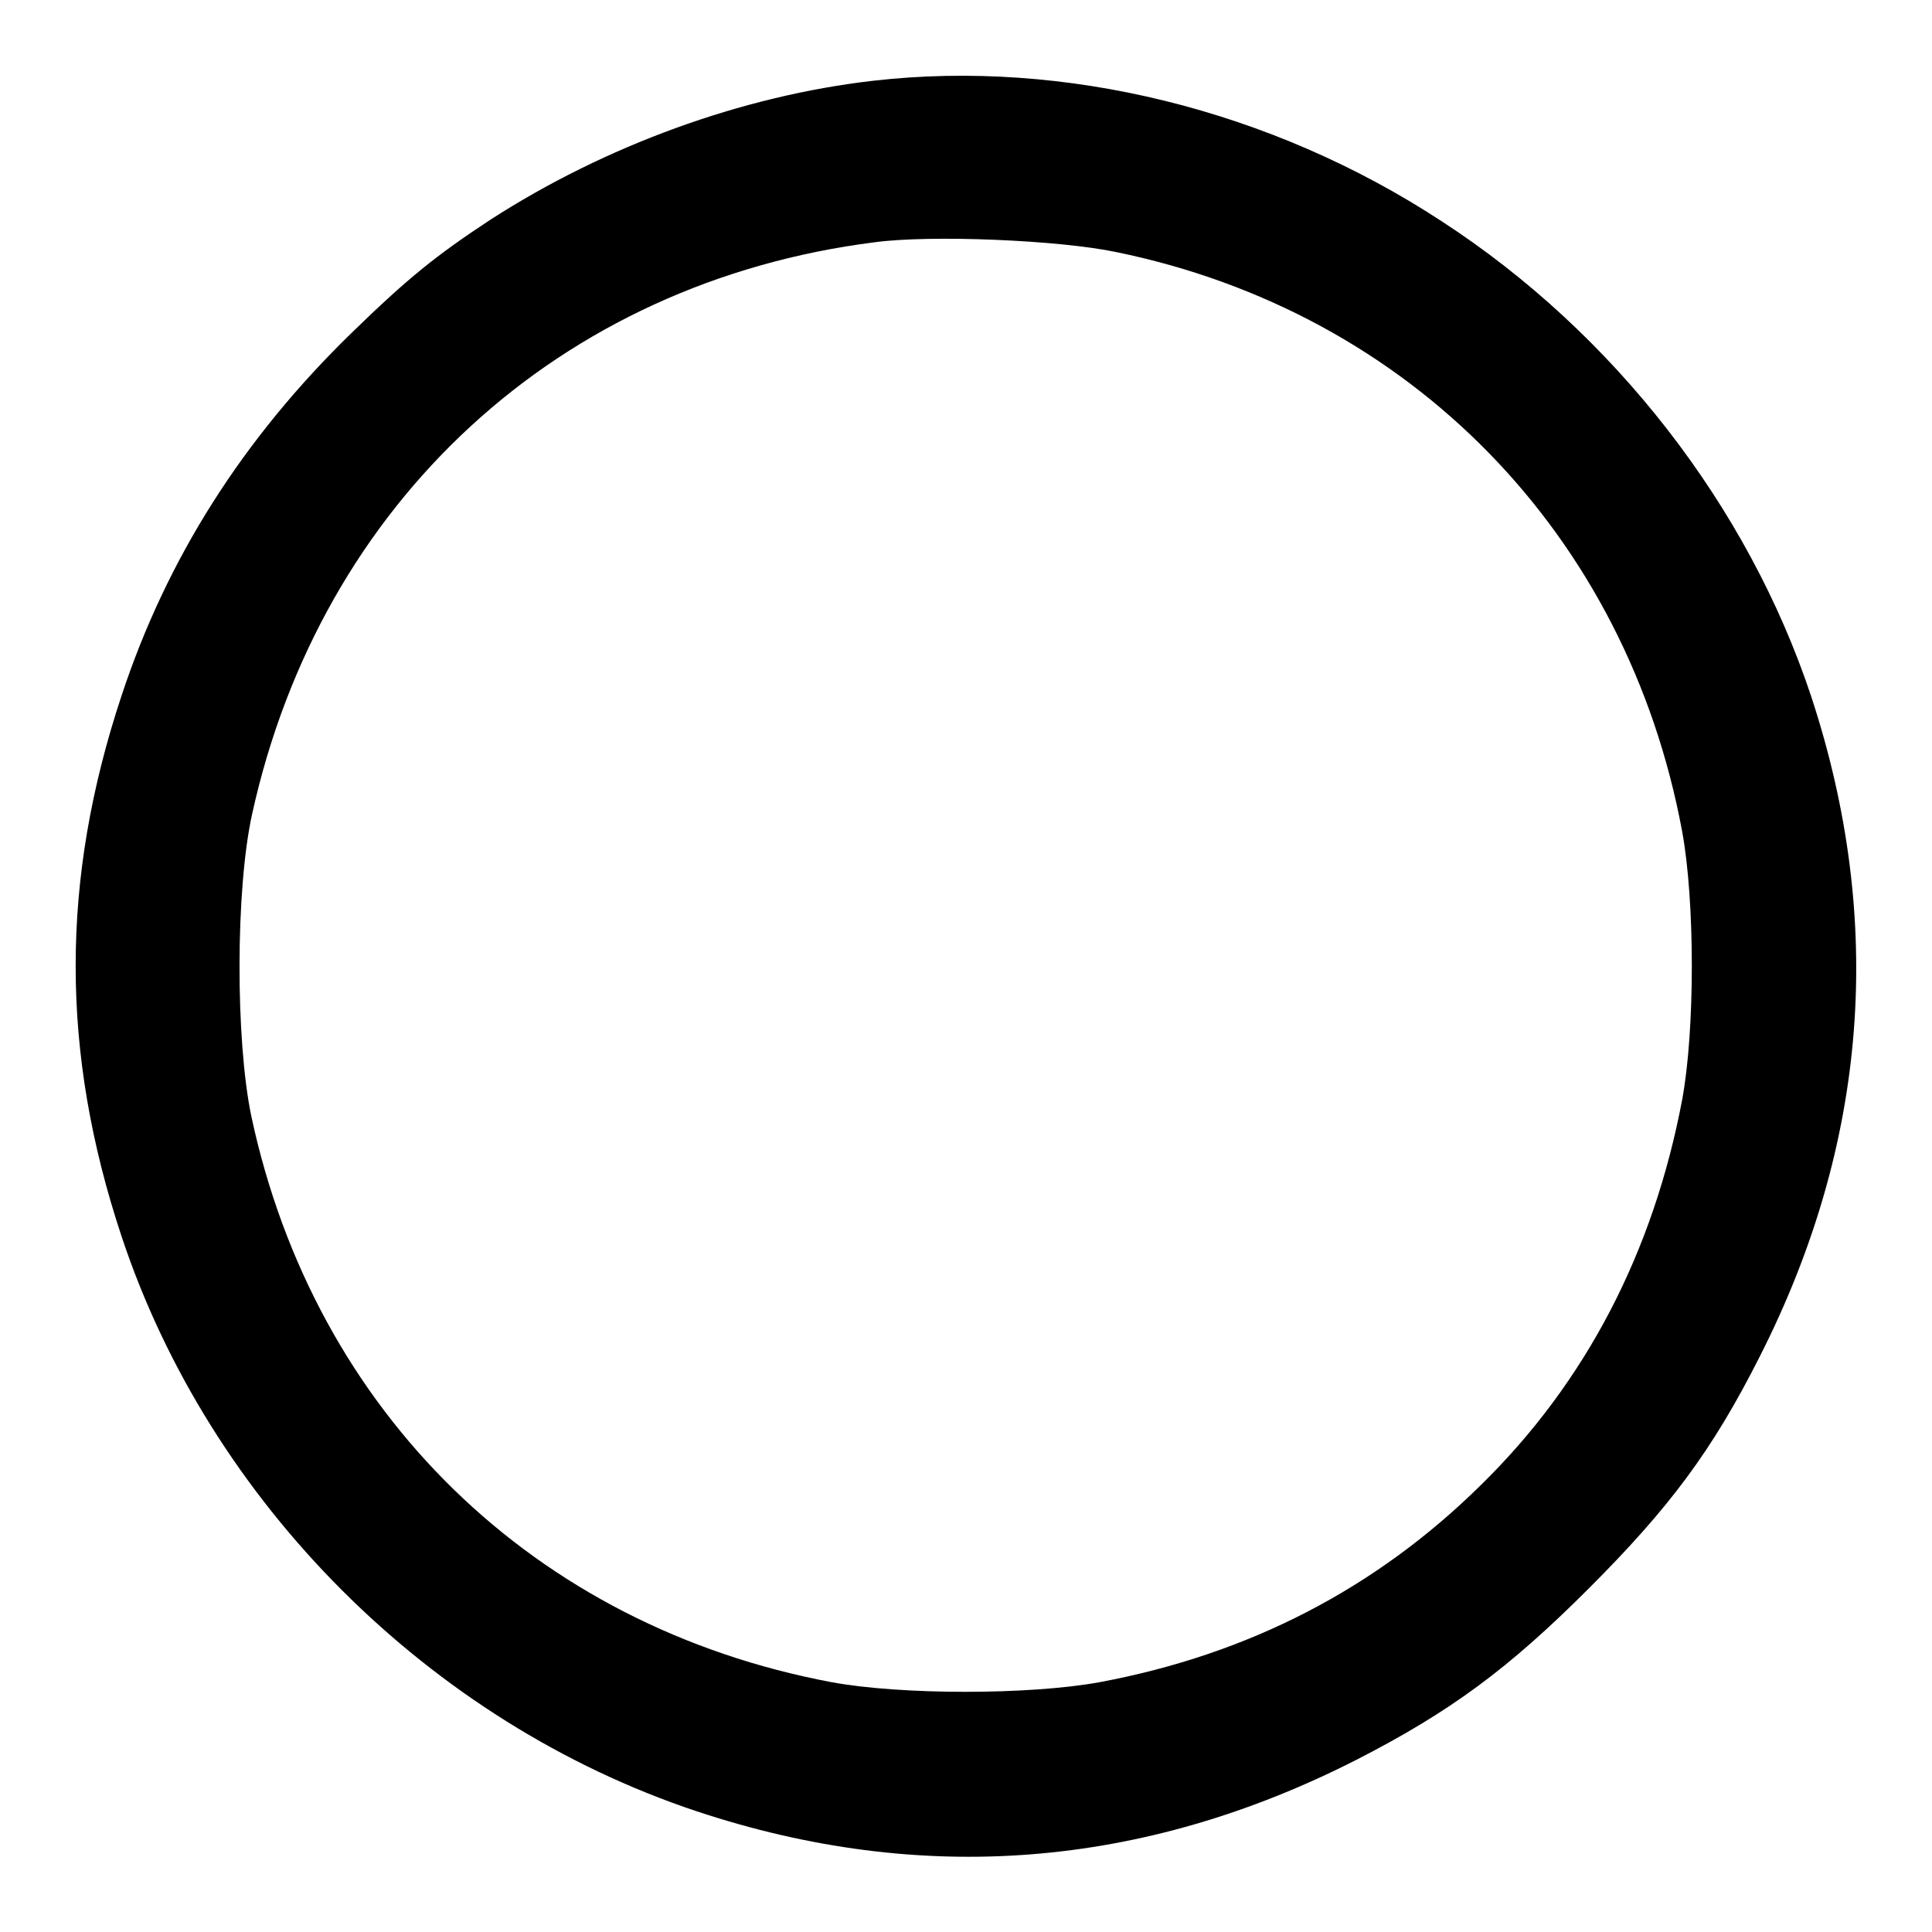
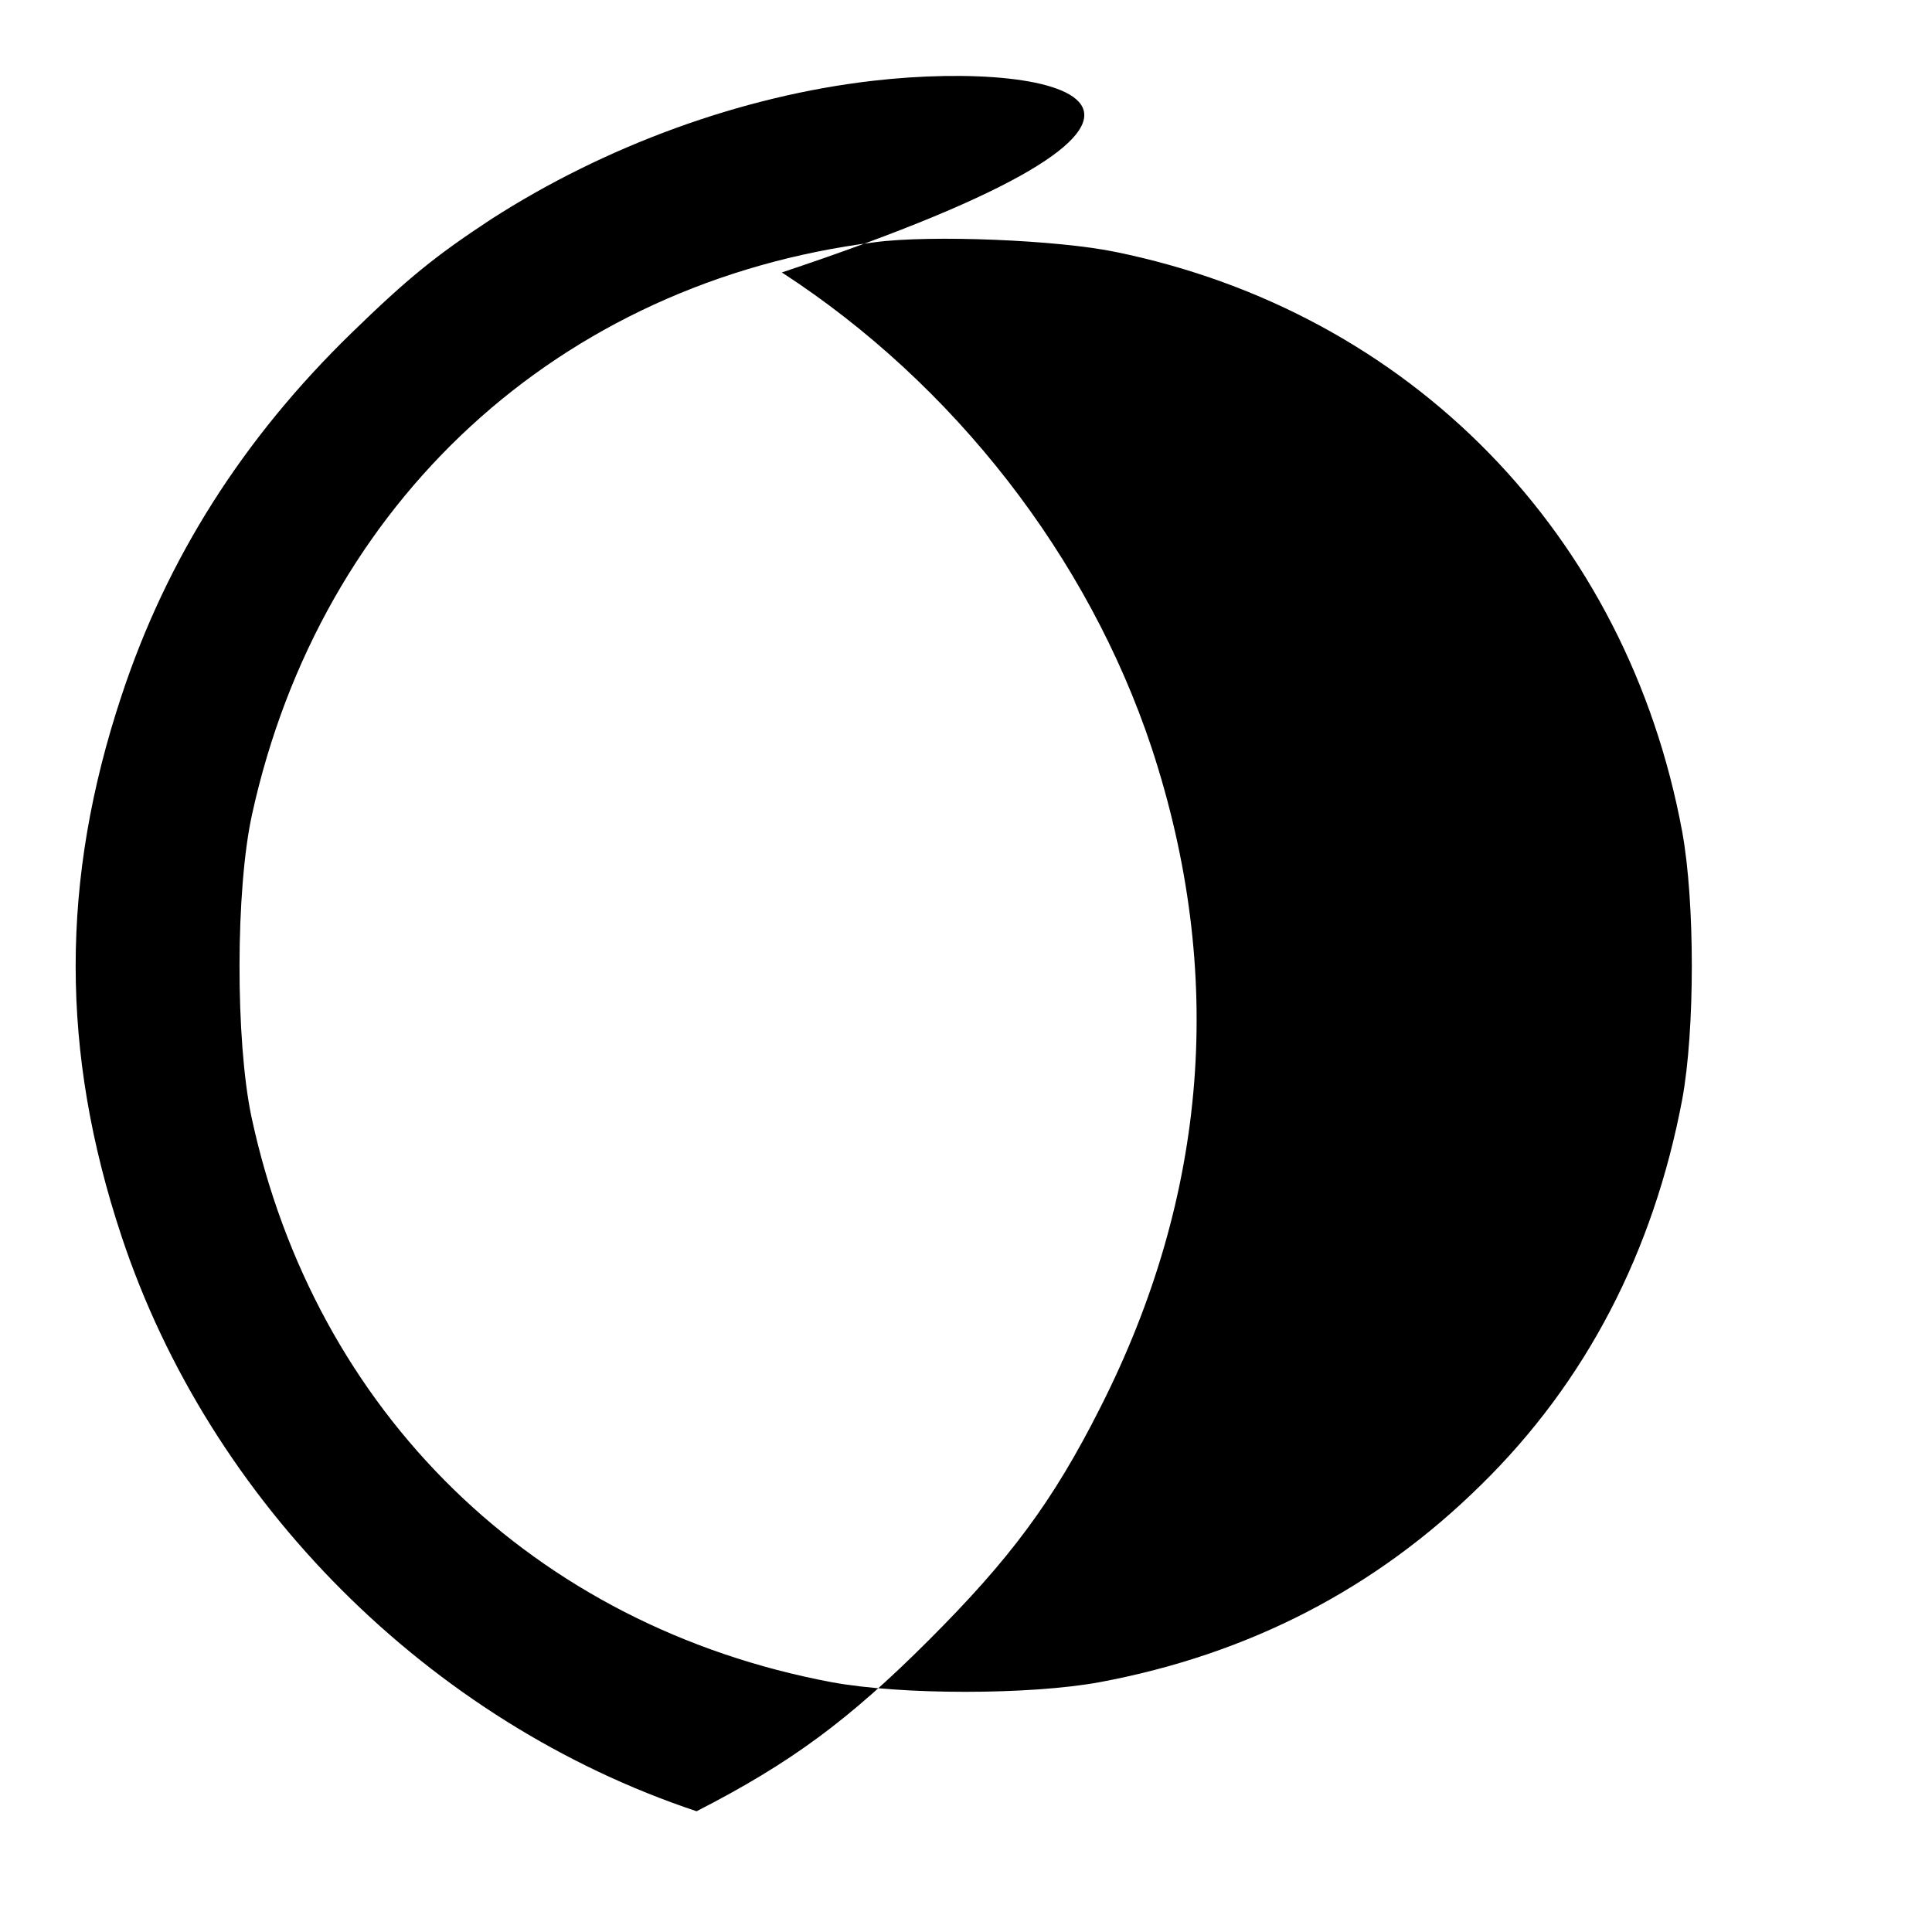
<svg xmlns="http://www.w3.org/2000/svg" version="1.1" x="0px" y="0px" viewBox="0 0 256 256" enable-background="new 0 0 256 256" xml:space="preserve">
  <g>
    <g>
      <g>
-         <path fill="#000000" d="M115.7,10.7c-17.4,2-35.5,8.6-50.7,18.4c-7.3,4.8-11,7.8-18.4,15C32.2,58.1,22.1,74,16.1,92.2c-8.1,24.4-8.1,47.2,0,71.6c11.7,35.3,40.8,64.4,76.2,76.2c29.8,9.9,59.1,7.6,87.4-6.8c12.5-6.4,20.2-12.1,30.8-22.7c10.7-10.7,16.4-18.3,22.7-30.8c14.3-28.2,16.6-57.6,6.8-87.4c-8.4-25.3-26.2-48.2-49-63C168.4,14.5,141,7.8,115.7,10.7z M147.9,33.4c39,8,67.7,37.4,75,76.8c1.7,9.3,1.7,26.3,0,35.5c-3.8,20.1-12.7,37.4-26.7,51.1c-13.9,13.7-30.7,22.4-50.5,26.1c-9.3,1.7-26.3,1.7-35.5,0c-39.4-7.4-68.5-35.7-76.9-75c-2.1-10.1-2.1-30,0.1-40c9.1-41.4,40.7-70.5,82.5-75.8C123.3,31.1,140.3,31.8,147.9,33.4z" />
+         <path fill="#000000" d="M115.7,10.7c-17.4,2-35.5,8.6-50.7,18.4c-7.3,4.8-11,7.8-18.4,15C32.2,58.1,22.1,74,16.1,92.2c-8.1,24.4-8.1,47.2,0,71.6c11.7,35.3,40.8,64.4,76.2,76.2c12.5-6.4,20.2-12.1,30.8-22.7c10.7-10.7,16.4-18.3,22.7-30.8c14.3-28.2,16.6-57.6,6.8-87.4c-8.4-25.3-26.2-48.2-49-63C168.4,14.5,141,7.8,115.7,10.7z M147.9,33.4c39,8,67.7,37.4,75,76.8c1.7,9.3,1.7,26.3,0,35.5c-3.8,20.1-12.7,37.4-26.7,51.1c-13.9,13.7-30.7,22.4-50.5,26.1c-9.3,1.7-26.3,1.7-35.5,0c-39.4-7.4-68.5-35.7-76.9-75c-2.1-10.1-2.1-30,0.1-40c9.1-41.4,40.7-70.5,82.5-75.8C123.3,31.1,140.3,31.8,147.9,33.4z" />
      </g>
    </g>
  </g>
</svg>